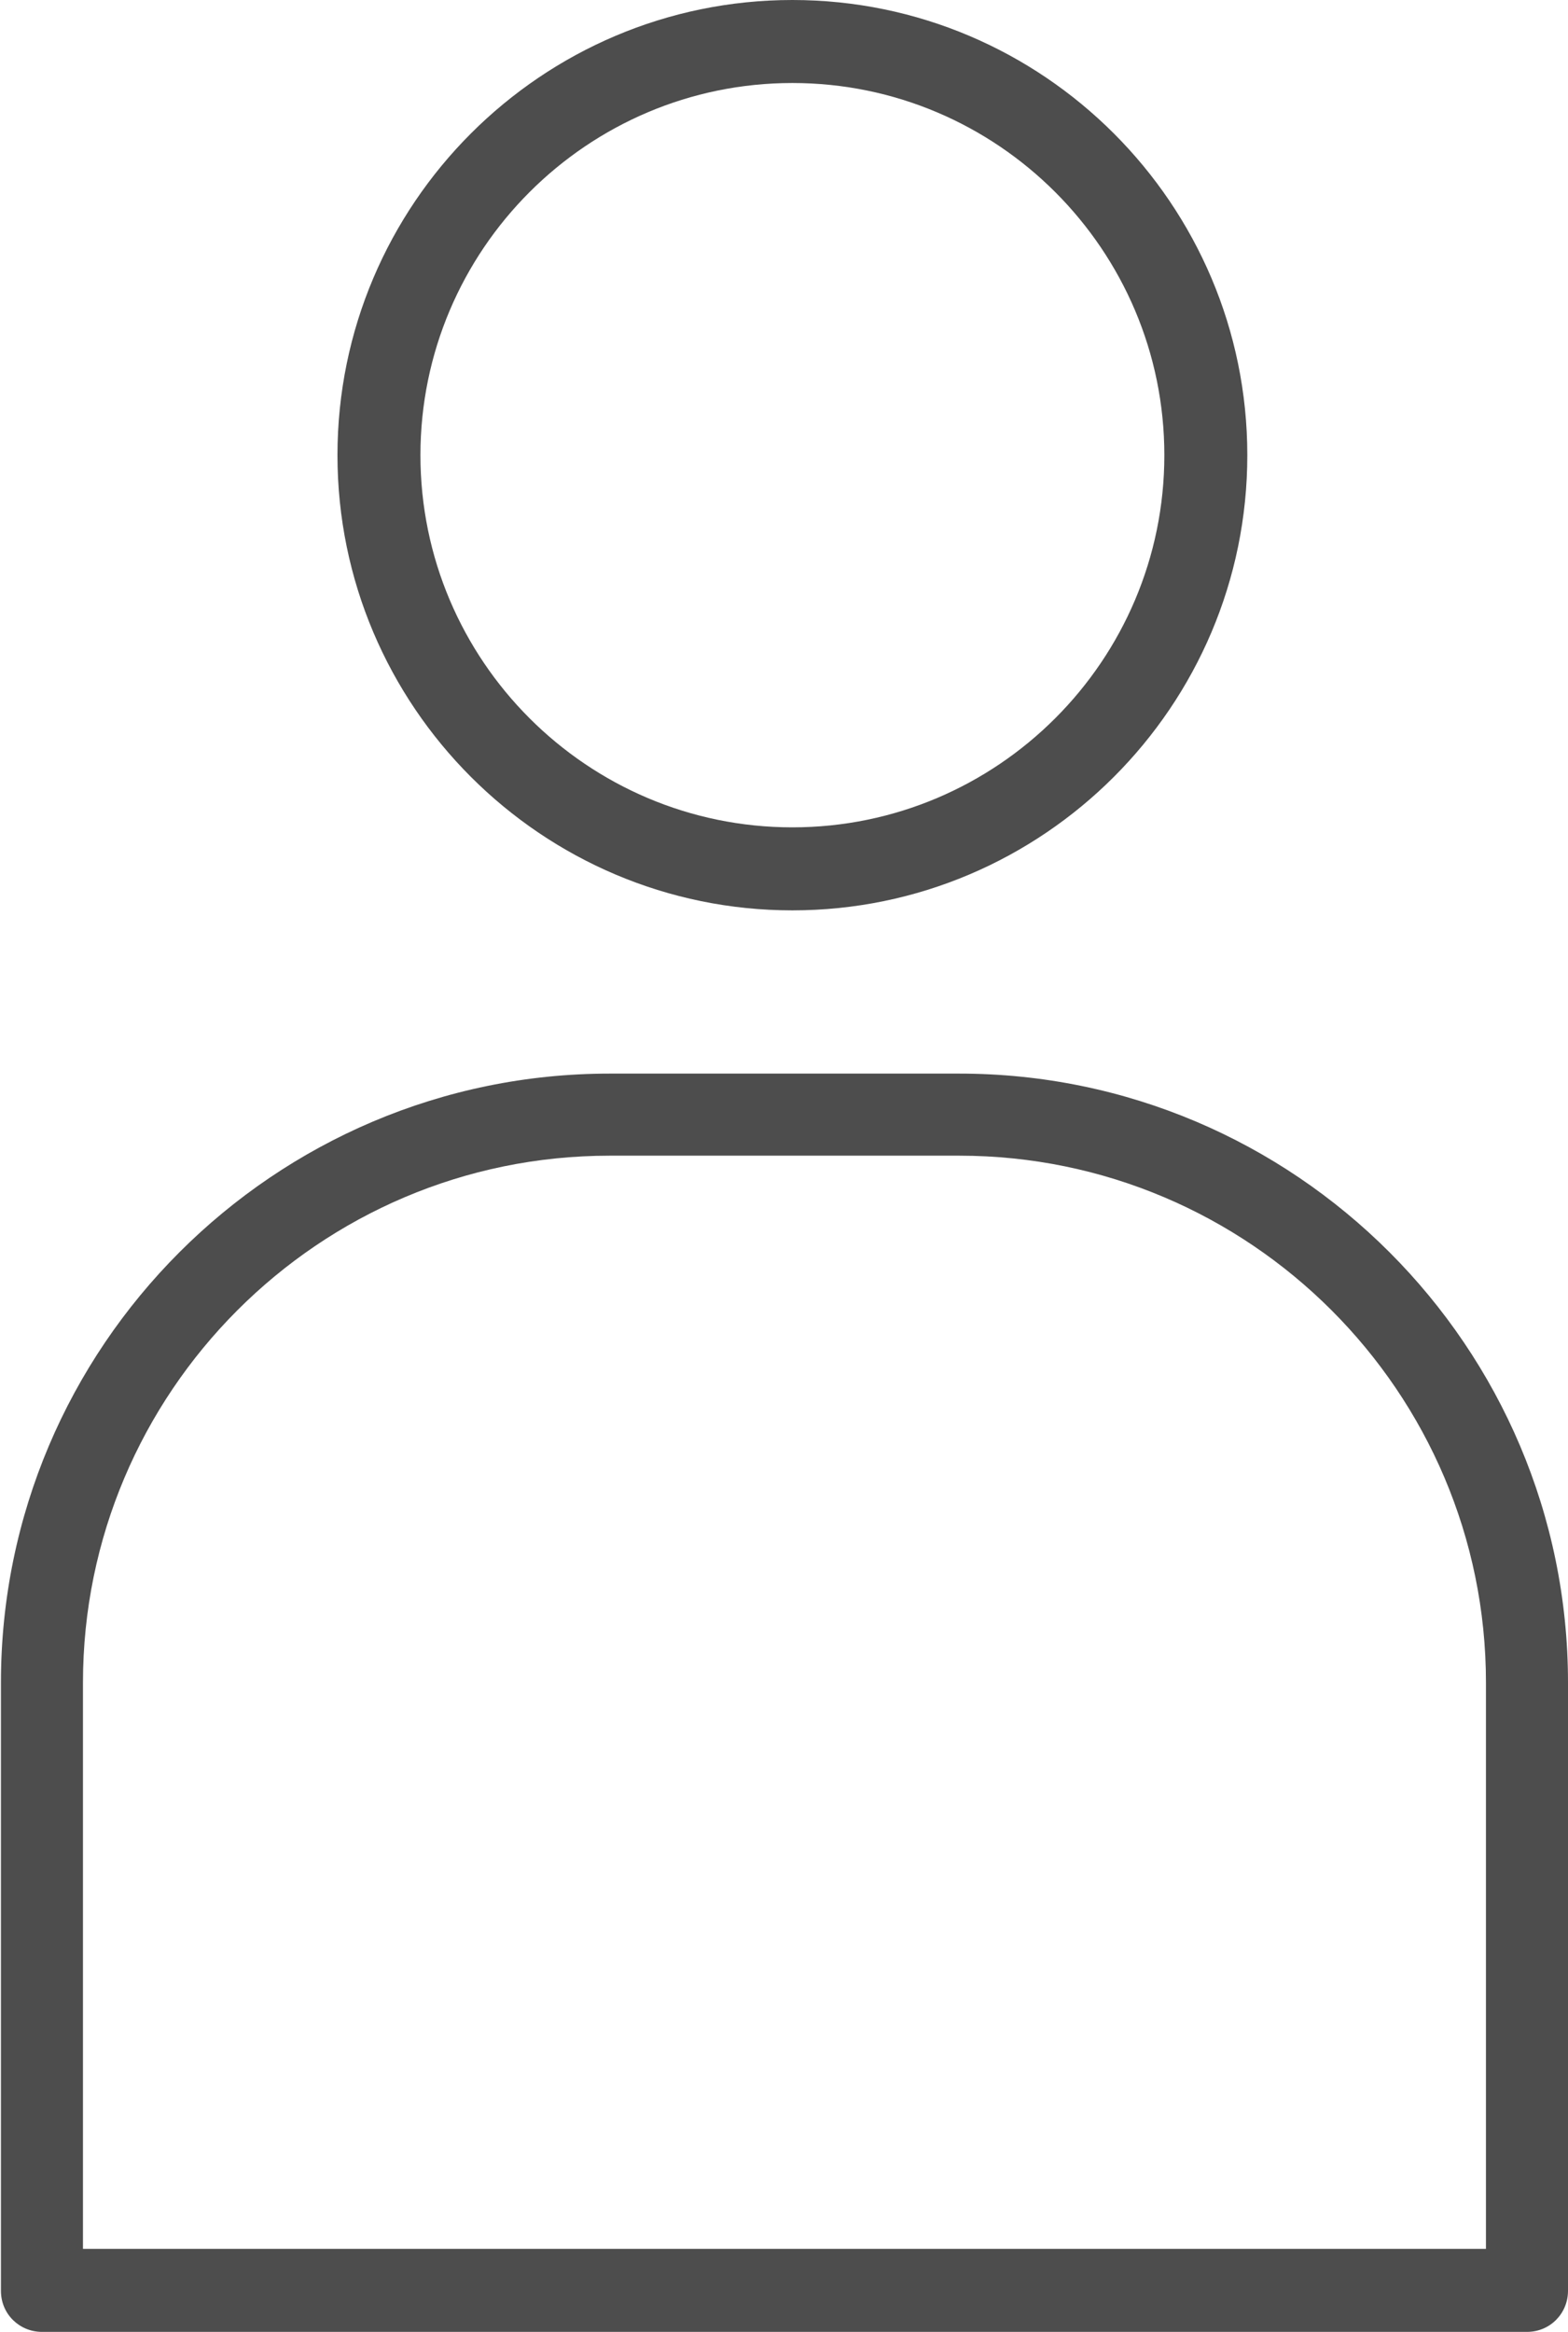
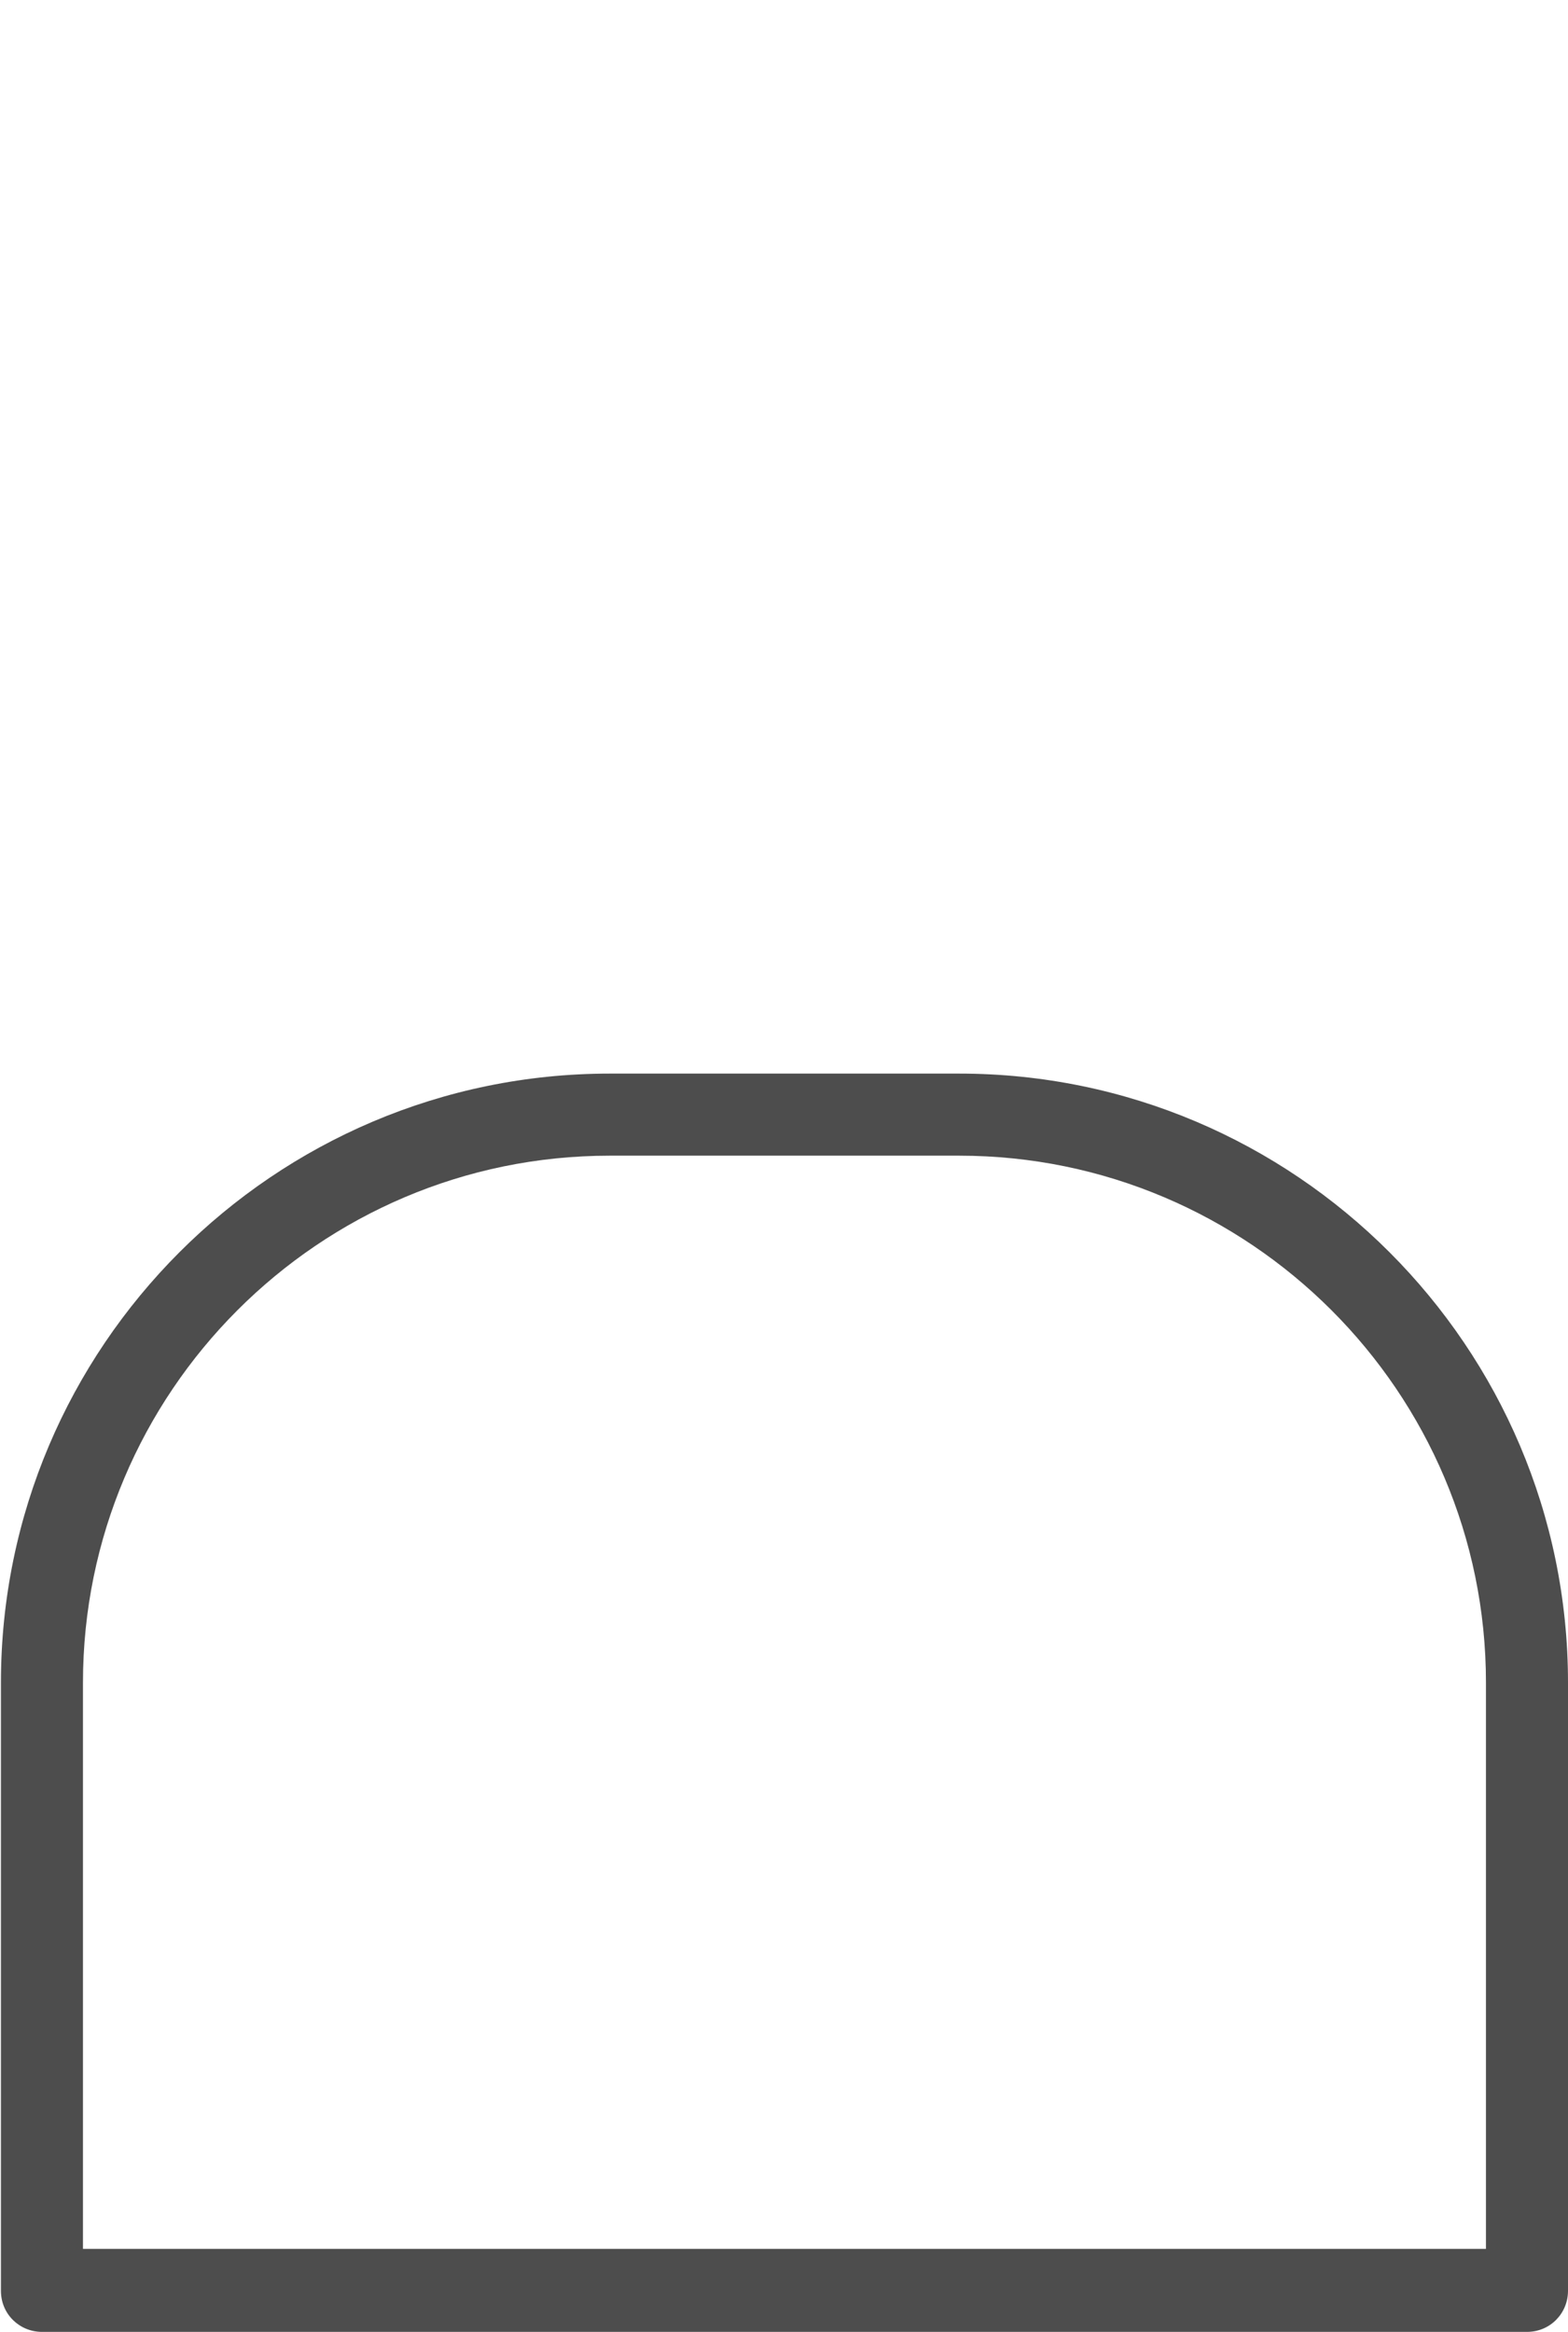
<svg xmlns="http://www.w3.org/2000/svg" id="_レイヤー_2" data-name="レイヤー_2" viewBox="0 0 16.82 25">
  <defs>
    <style>
      .cls-1 {
        fill: #4d4d4d;
      }
    </style>
  </defs>
  <g id="_文字" data-name="文字">
    <g>
-       <path class="cls-1" d="M8.5,9.76c2.69,0,4.88-2.19,4.88-4.88S11.19,0,8.5,0,3.62,2.19,3.62,4.88s2.19,4.88,4.88,4.88ZM8.5.89c2.2,0,3.99,1.79,3.99,3.99s-1.79,3.99-3.99,3.99-3.99-1.79-3.99-3.99,1.79-3.99,3.99-3.99Z" />
      <path class="cls-1" d="M.44,25h15.94c.25,0,.44-.2.44-.44v-6.52c0-3.6-2.93-6.53-6.53-6.53h-3.75c-3.6,0-6.53,2.93-6.53,6.53v6.52c0,.25.2.44.44.44ZM.89,18.04c0-3.11,2.53-5.65,5.65-5.65h3.75c3.11,0,5.65,2.53,5.65,5.65v6.07H.89v-6.07Z" />
    </g>
  </g>
</svg>